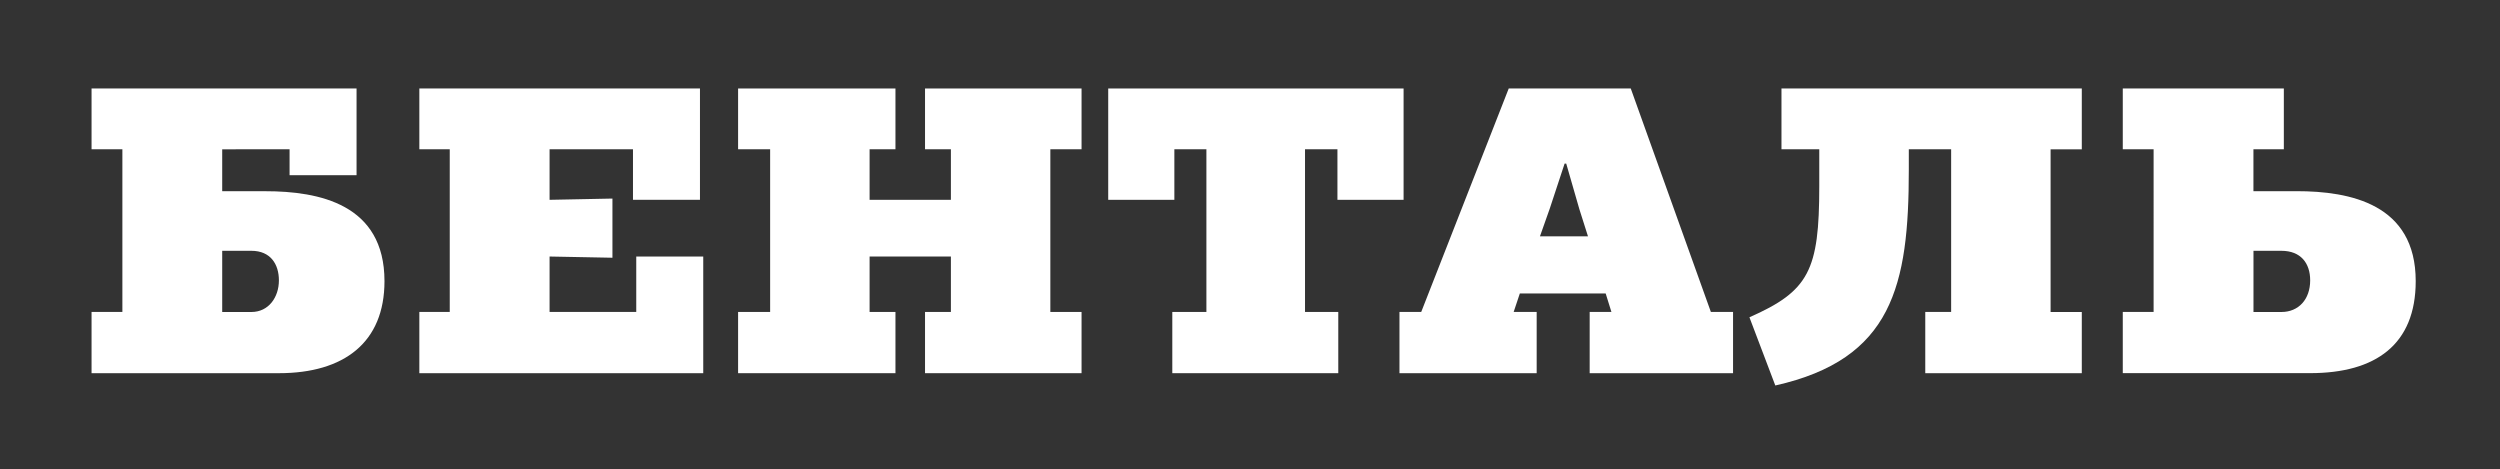
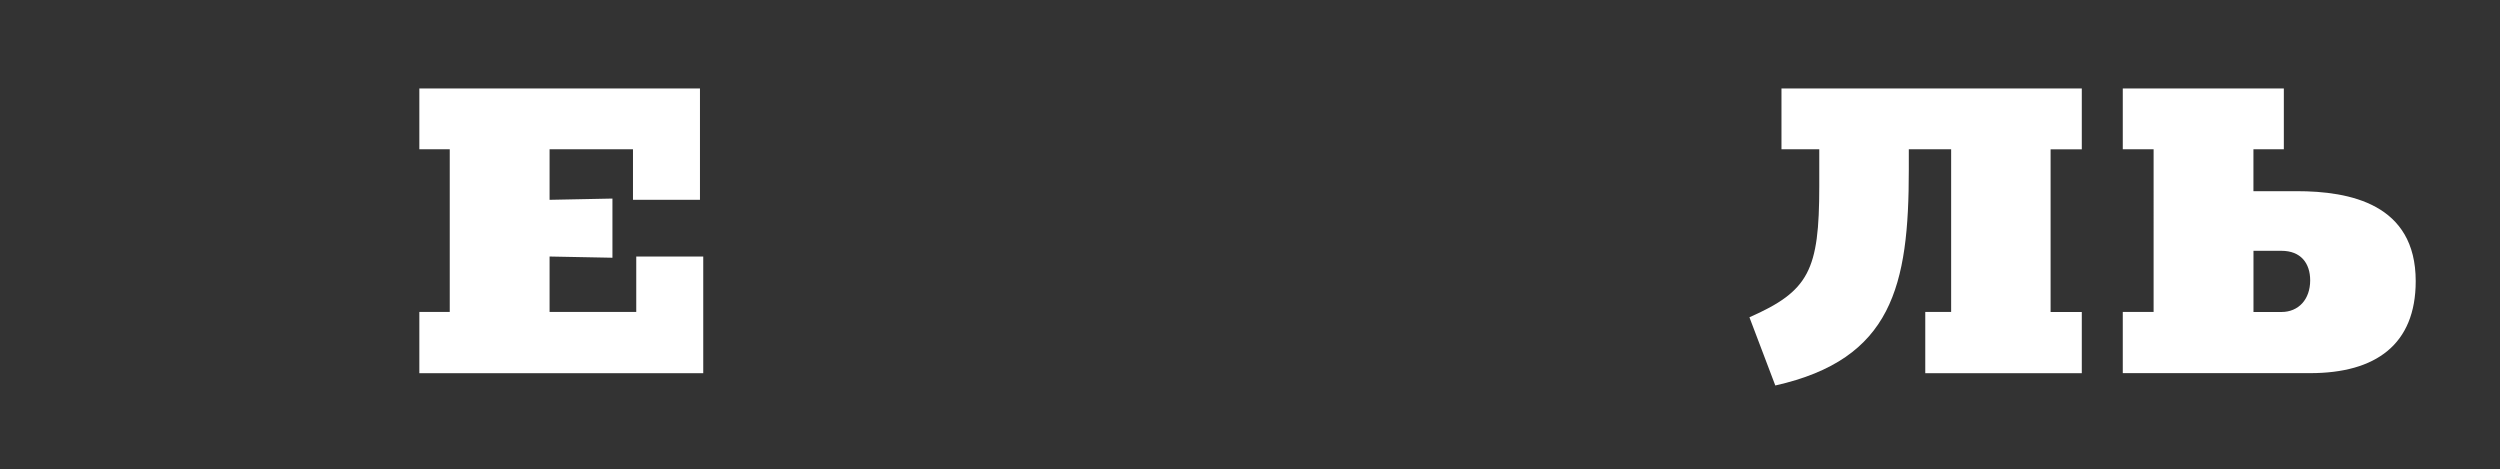
<svg xmlns="http://www.w3.org/2000/svg" id="Слой_1" x="0px" y="0px" viewBox="0 0 595.28 111.72" style="enable-background:new 0 0 595.28 111.72;" xml:space="preserve">
  <rect x="0" y="0" width="595.28" height="111.72" fill="#333333" stroke="none" />
  <style type="text/css"> .st0{fill:#FFFFFF;} </style>
  <polygon class="st0" points="99.85,88.86 99.85,74.28 107.09,74.28 107.09,35.54 99.85,35.54 99.85,21.07 166.67,21.07 166.67,47.58 150.72,47.58 150.72,35.54 130.86,35.54 130.86,47.58 145.83,47.28 145.83,61.37 130.86,61.08 130.86,74.28 151.5,74.28 151.5,61.08 167.45,61.08 167.45,88.86 " />
-   <polygon class="st0" points="220.26,88.86 220.26,74.28 226.42,74.28 226.42,61.08 207.06,61.08 207.06,74.28 213.22,74.28 213.22,88.86 175.75,88.86 175.75,74.28 183.38,74.28 183.38,35.54 175.75,35.54 175.75,21.07 213.22,21.07 213.22,35.54 207.06,35.54 207.06,47.58 226.42,47.58 226.42,35.54 220.26,35.54 220.26,21.07 257.53,21.07 257.53,35.54 250.1,35.54 250.1,74.28 257.53,74.28 257.53,88.86 " />
-   <polygon class="st0" points="279.14,88.86 279.14,74.28 287.26,74.28 287.26,35.54 279.63,35.54 279.63,47.58 263.88,47.58 263.88,21.07 334.21,21.07 334.21,47.58 318.46,47.58 318.46,35.54 310.74,35.54 310.74,74.28 318.66,74.28 318.66,88.86 " />
-   <path class="st0" d="M369.03,49.63l-2.35,6.65h11.44l-2.05-6.46l-3.13-10.86h-0.39L369.03,49.63z M382.33,69.88h-20.44l-1.47,4.4 h5.48v14.58h-32.67V74.28h5.18l20.84-53.22h29.05l19.08,53.22h5.28v14.58h-34.14V74.28h5.18L382.33,69.88z" />
  <path class="st0" d="M458.43,88.86V74.28h6.16V35.54h-10.08v4.89c0,27.59-3.91,45.1-31.79,51.36l-6.16-16.24 c14.18-6.26,16.63-11.15,16.63-31.2v-8.8h-9V21.07h71.51v14.48h-7.43v38.74h7.43v14.58H458.43z" />
-   <path class="st0" d="M52.91,59.71v14.58h6.95c4.11,0,6.55-3.52,6.55-7.53c0-3.81-1.96-7.04-6.55-7.04H52.91z M84.9,41.71H68.95 v-6.16H52.91v9.98h10.27c12.72,0,28.37,3.03,28.37,21.42c0,14.57-9.59,21.91-25.14,21.91H21.8V74.28h7.34V35.54H21.8V21.07h63.1 V41.71z" />
  <path class="st0" d="M536.58,59.71v14.58h6.65c4.11,0,6.85-3.03,6.85-7.53c0-4.11-2.25-7.04-6.85-7.04H536.58z M543.81,35.54h-7.24 v9.98h10.27c12.72,0,28.37,3.03,28.37,21.42c0,15.07-9.49,21.91-25.14,21.91h-44.61V74.28h7.34V35.54h-7.34V21.07h38.35V35.54z" />
</svg>